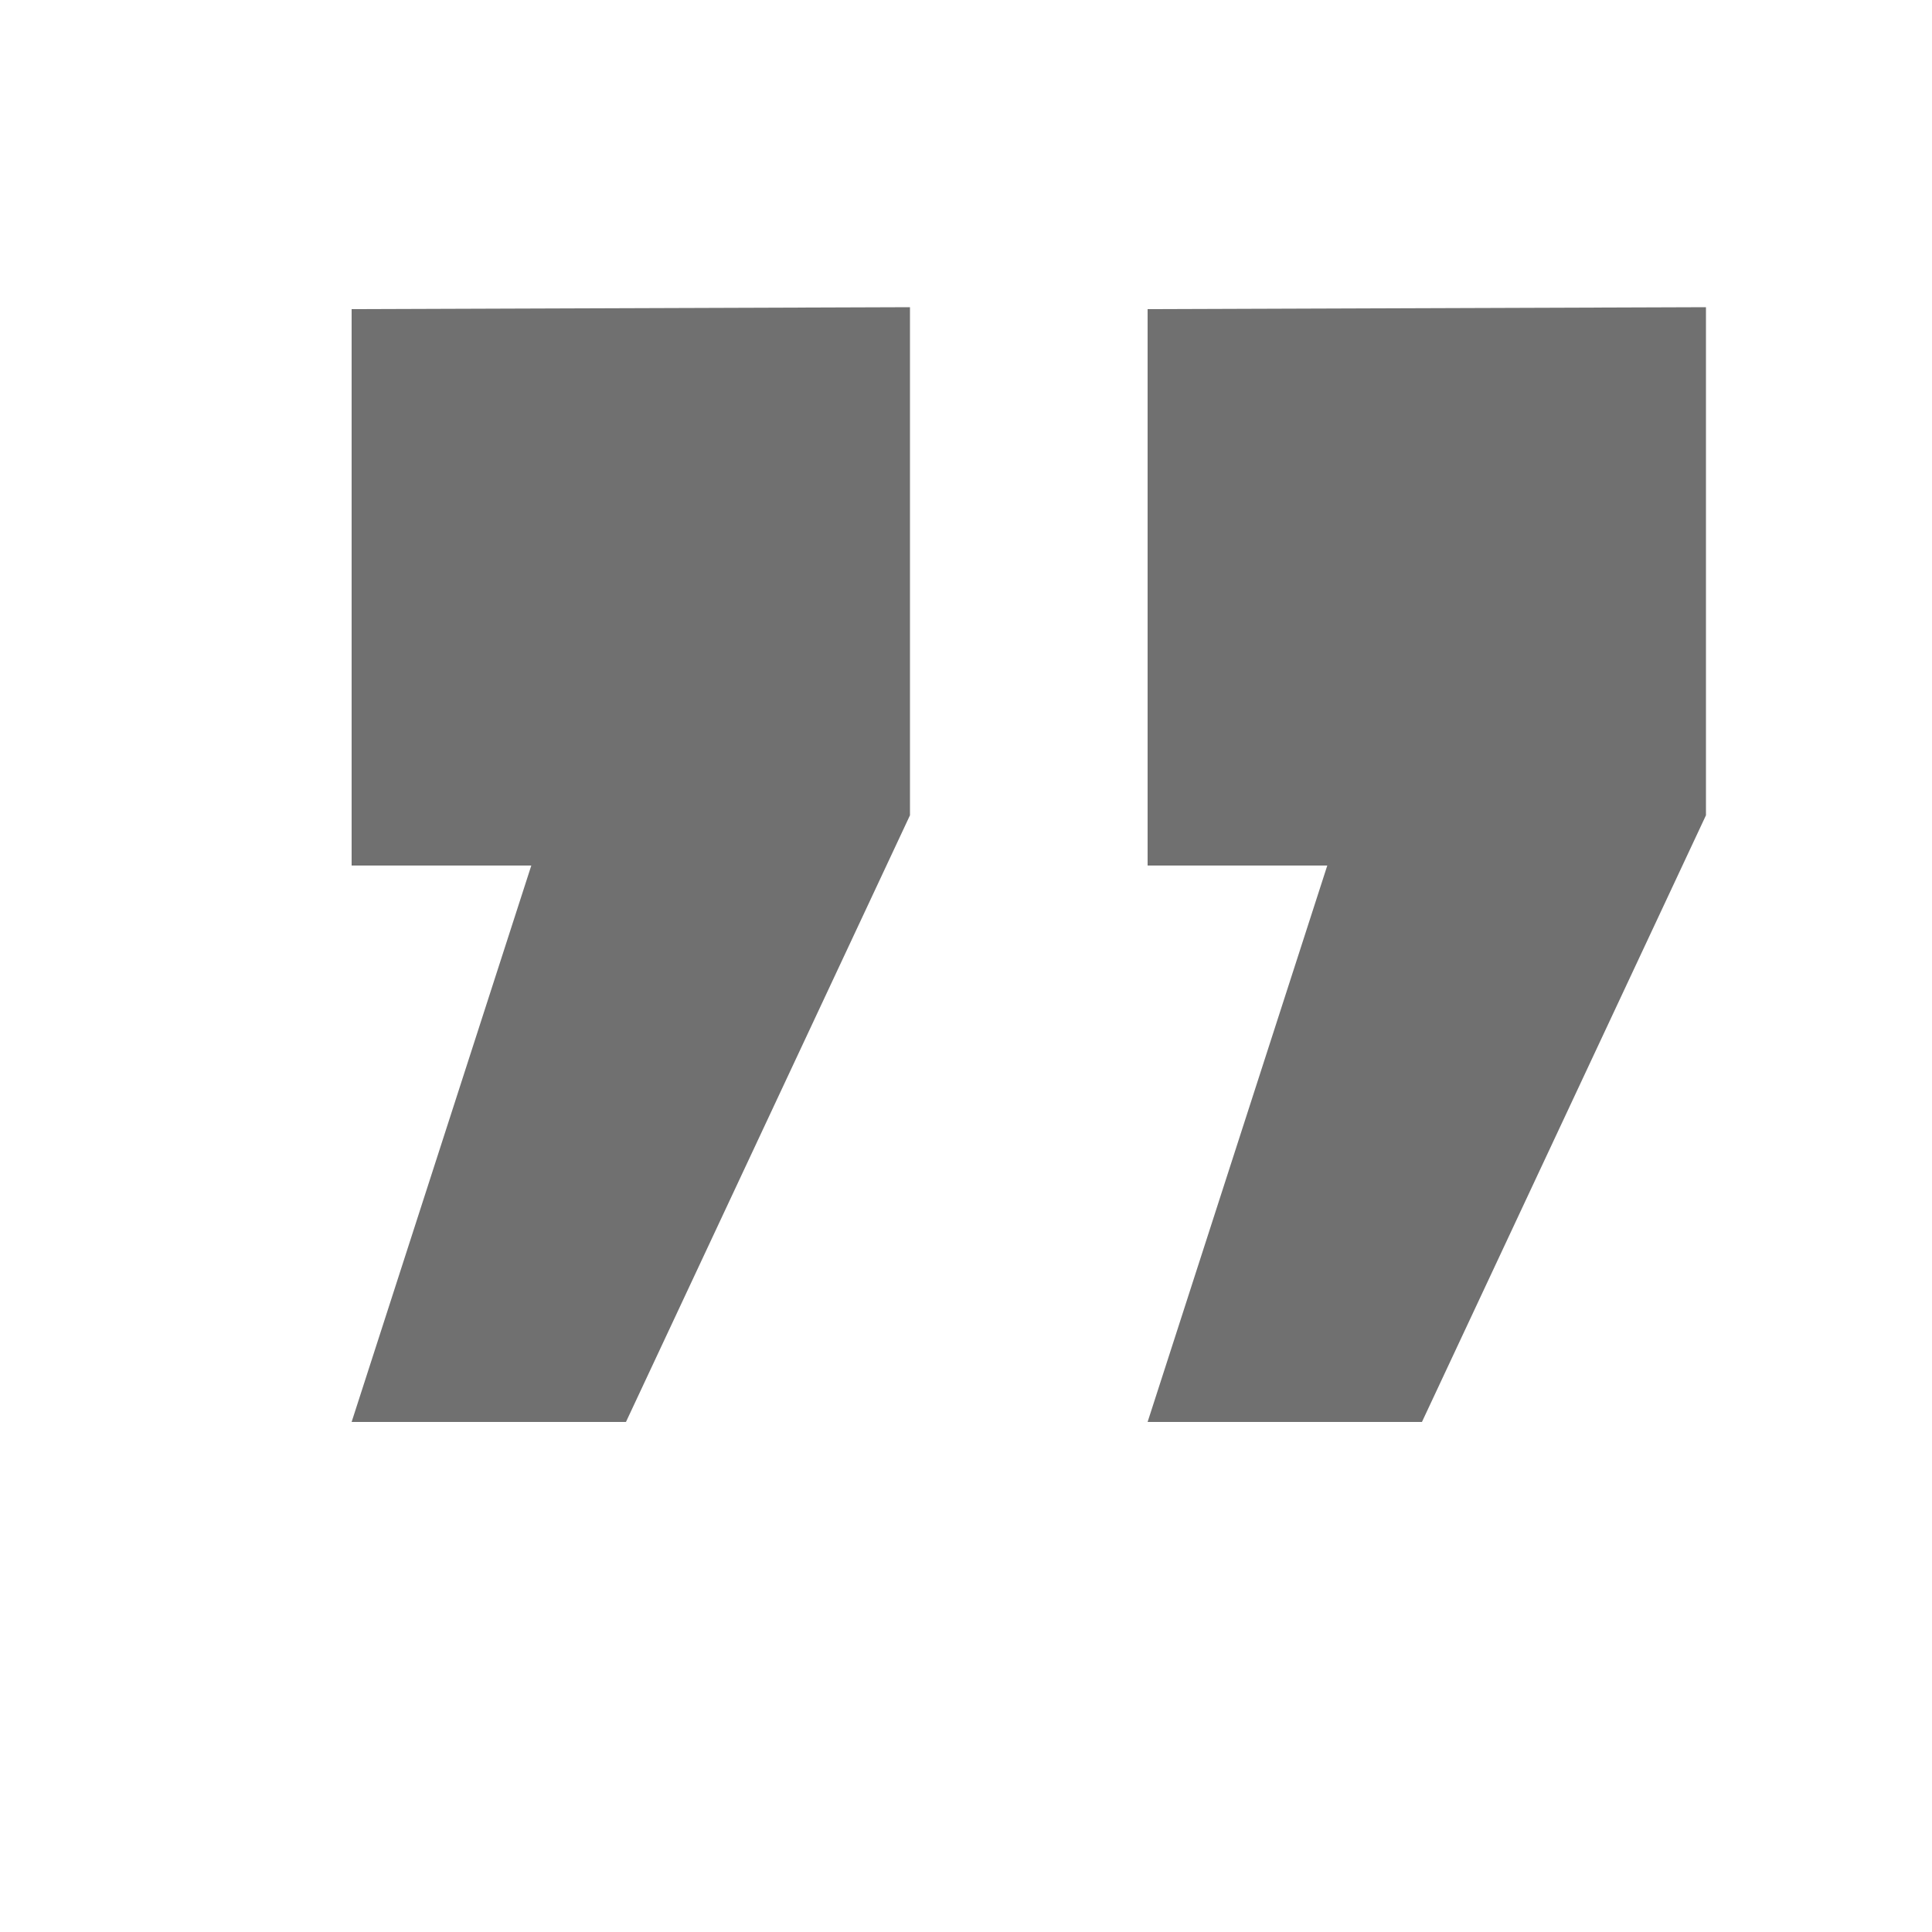
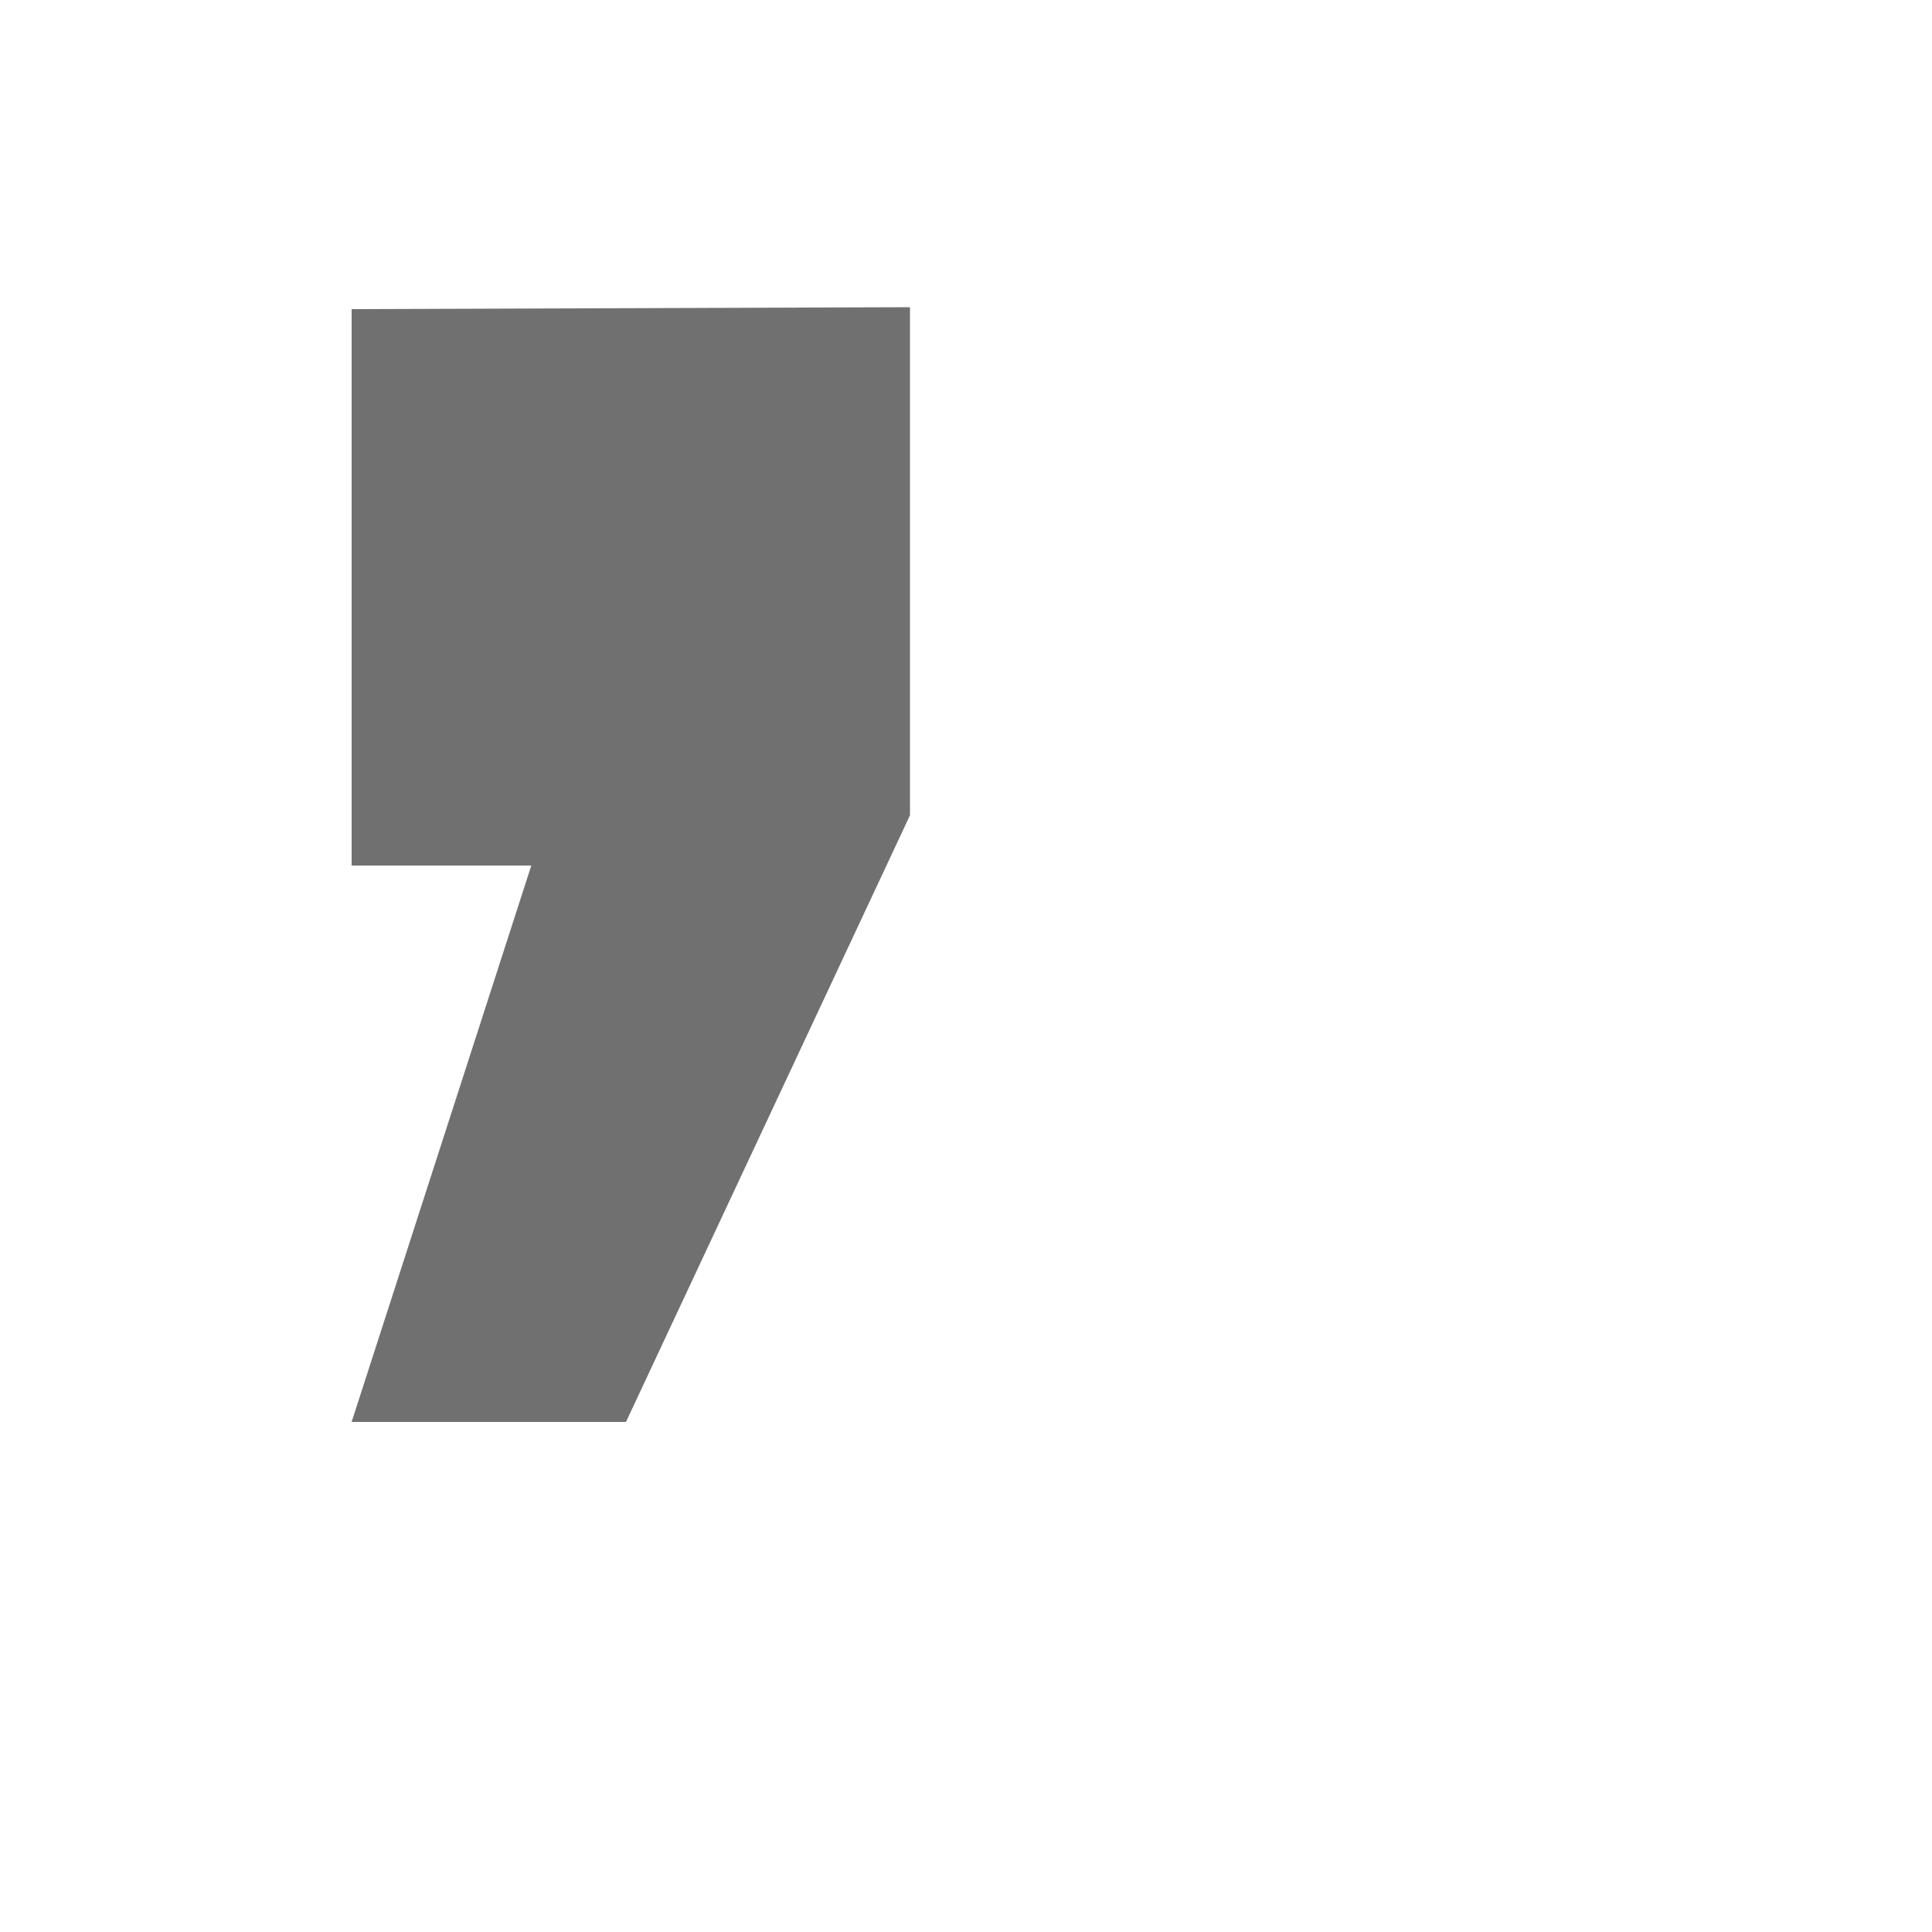
<svg xmlns="http://www.w3.org/2000/svg" version="1.1" id="Layer_1" x="0px" y="0px" viewBox="0 0 100 100" style="enable-background:new 0 0 100 100;" xml:space="preserve">
  <style type="text/css">
	.st0{fill:#707070;}
</style>
-   <path id="Path_1297" class="st0" d="M59.4,16v28.8h9.3l-9.3,28.8h14.2l14.7-31.4V15.9L59.4,16z" />
  <path id="Path_1298" class="st0" d="M18.2,16v28.8h9.3l-9.3,28.8h14.2l14.7-31.4V15.9L18.2,16z" />
</svg>